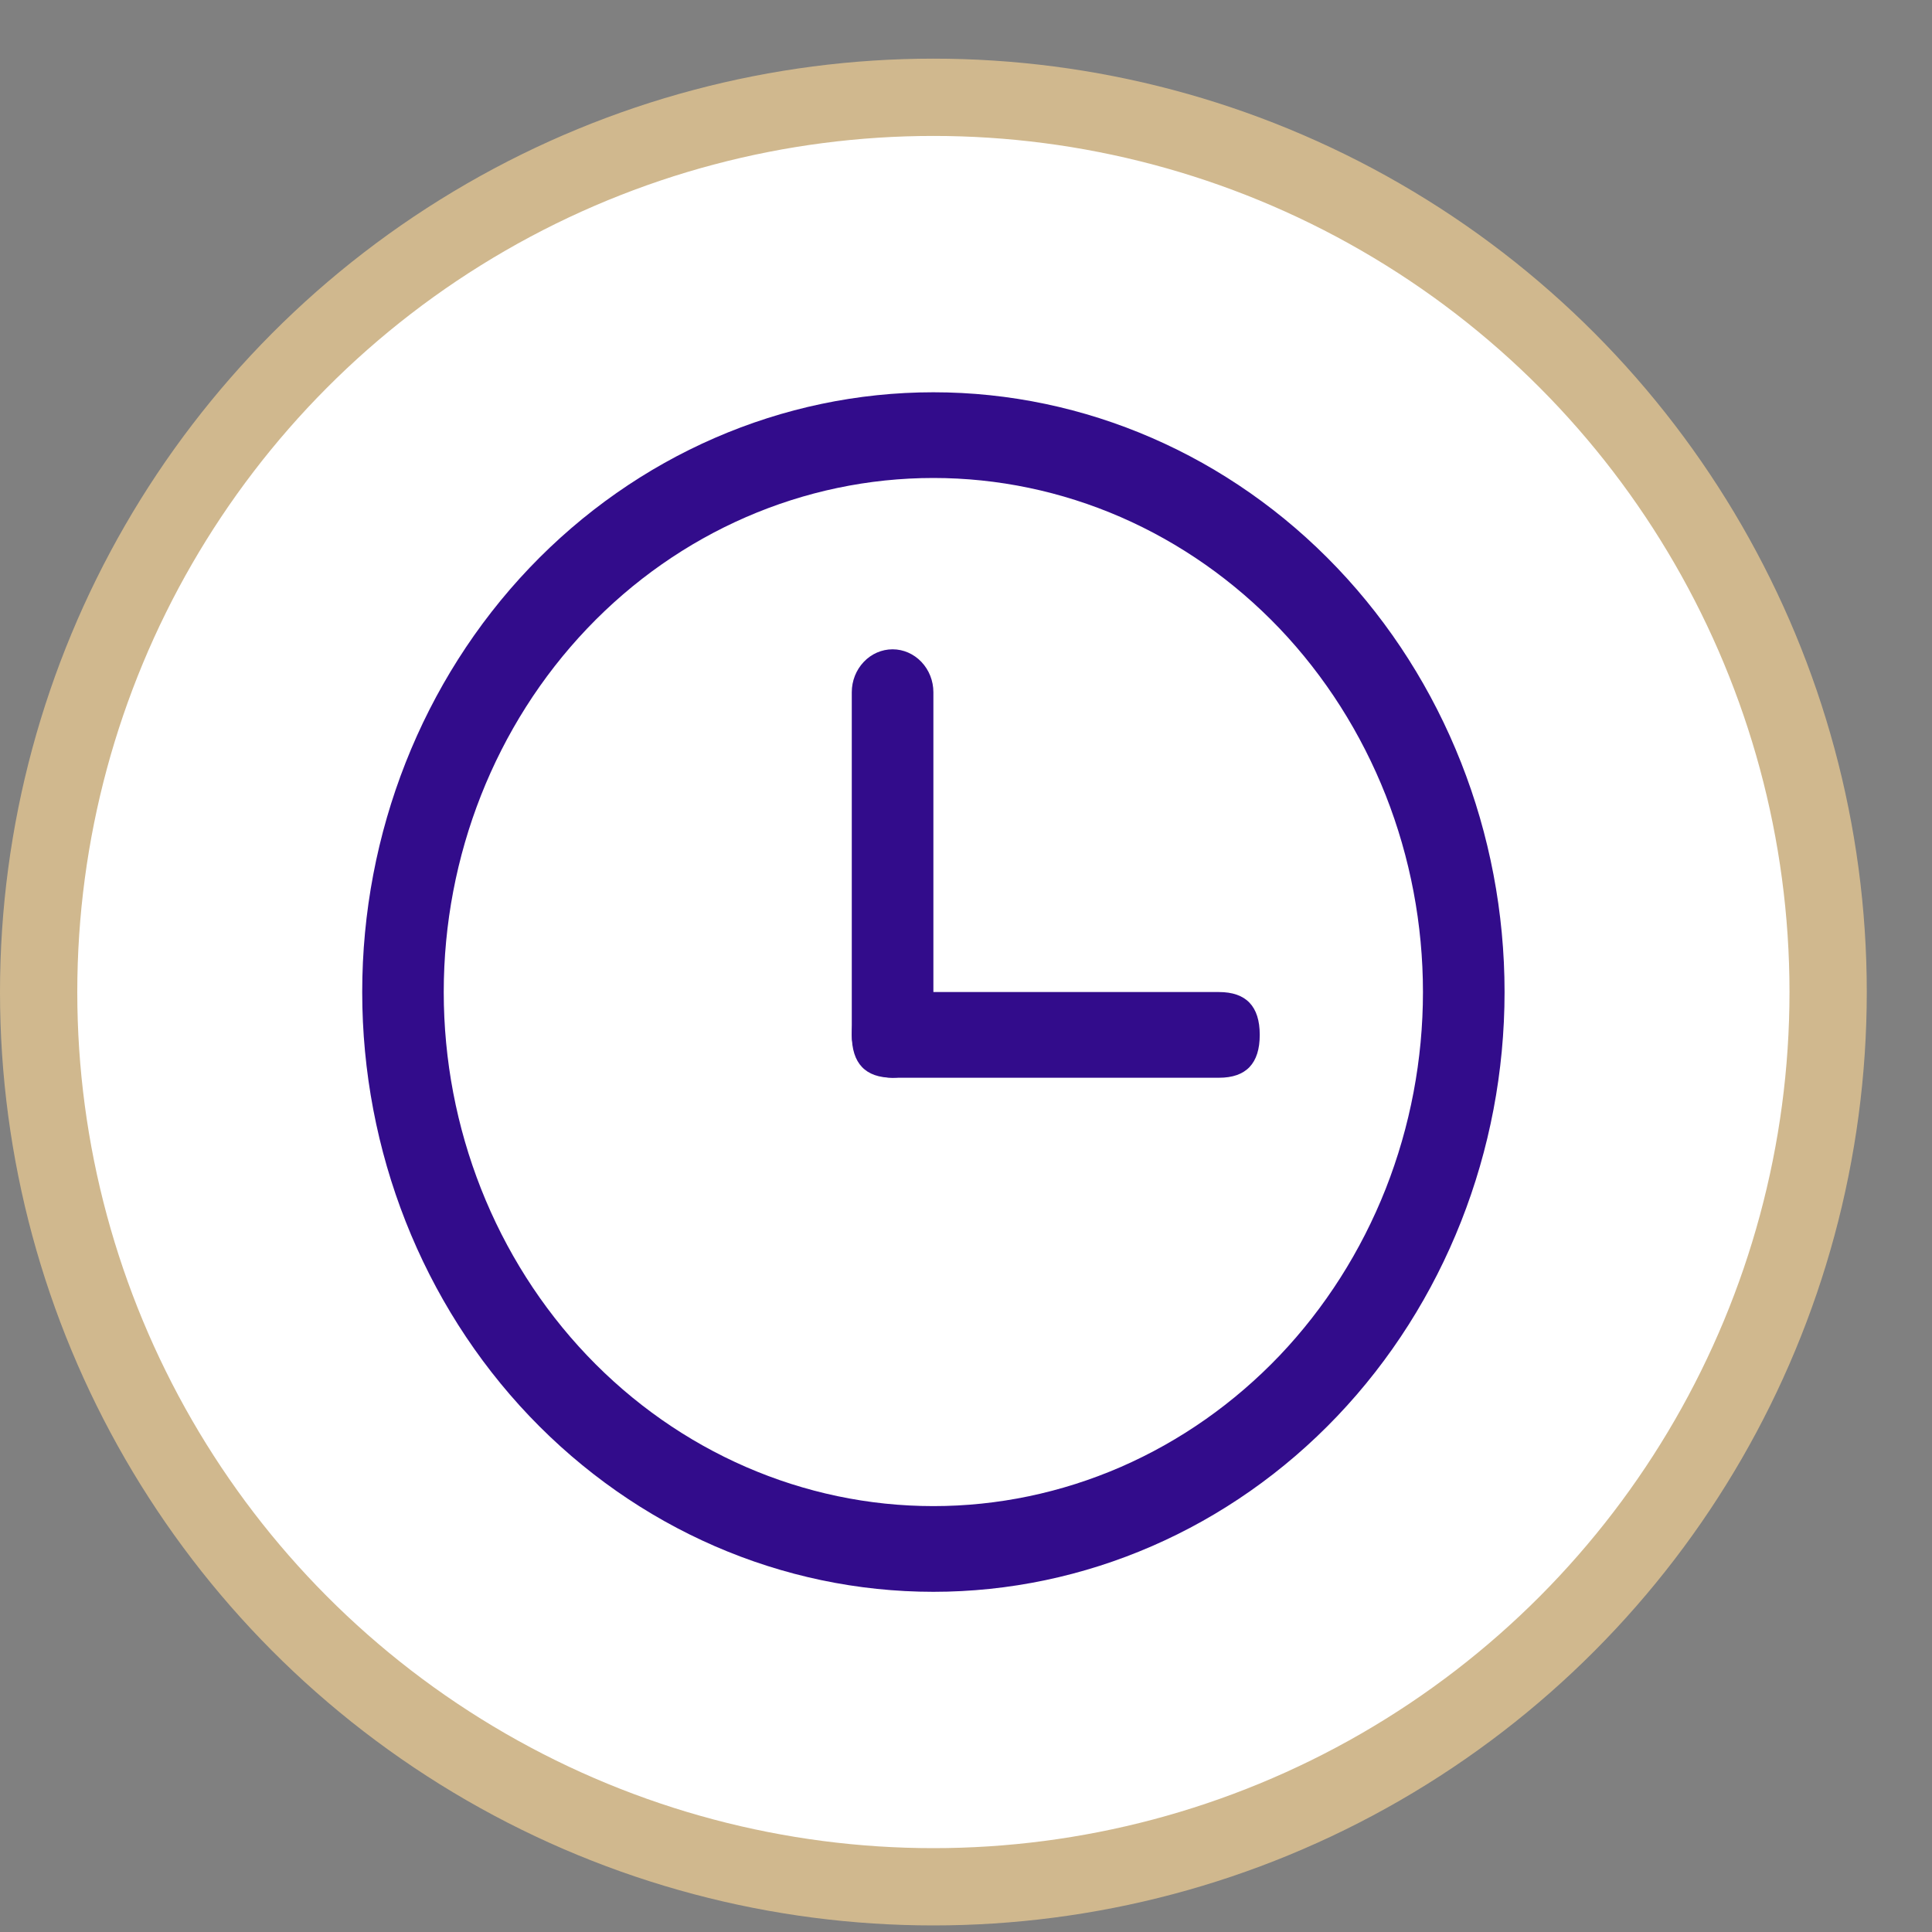
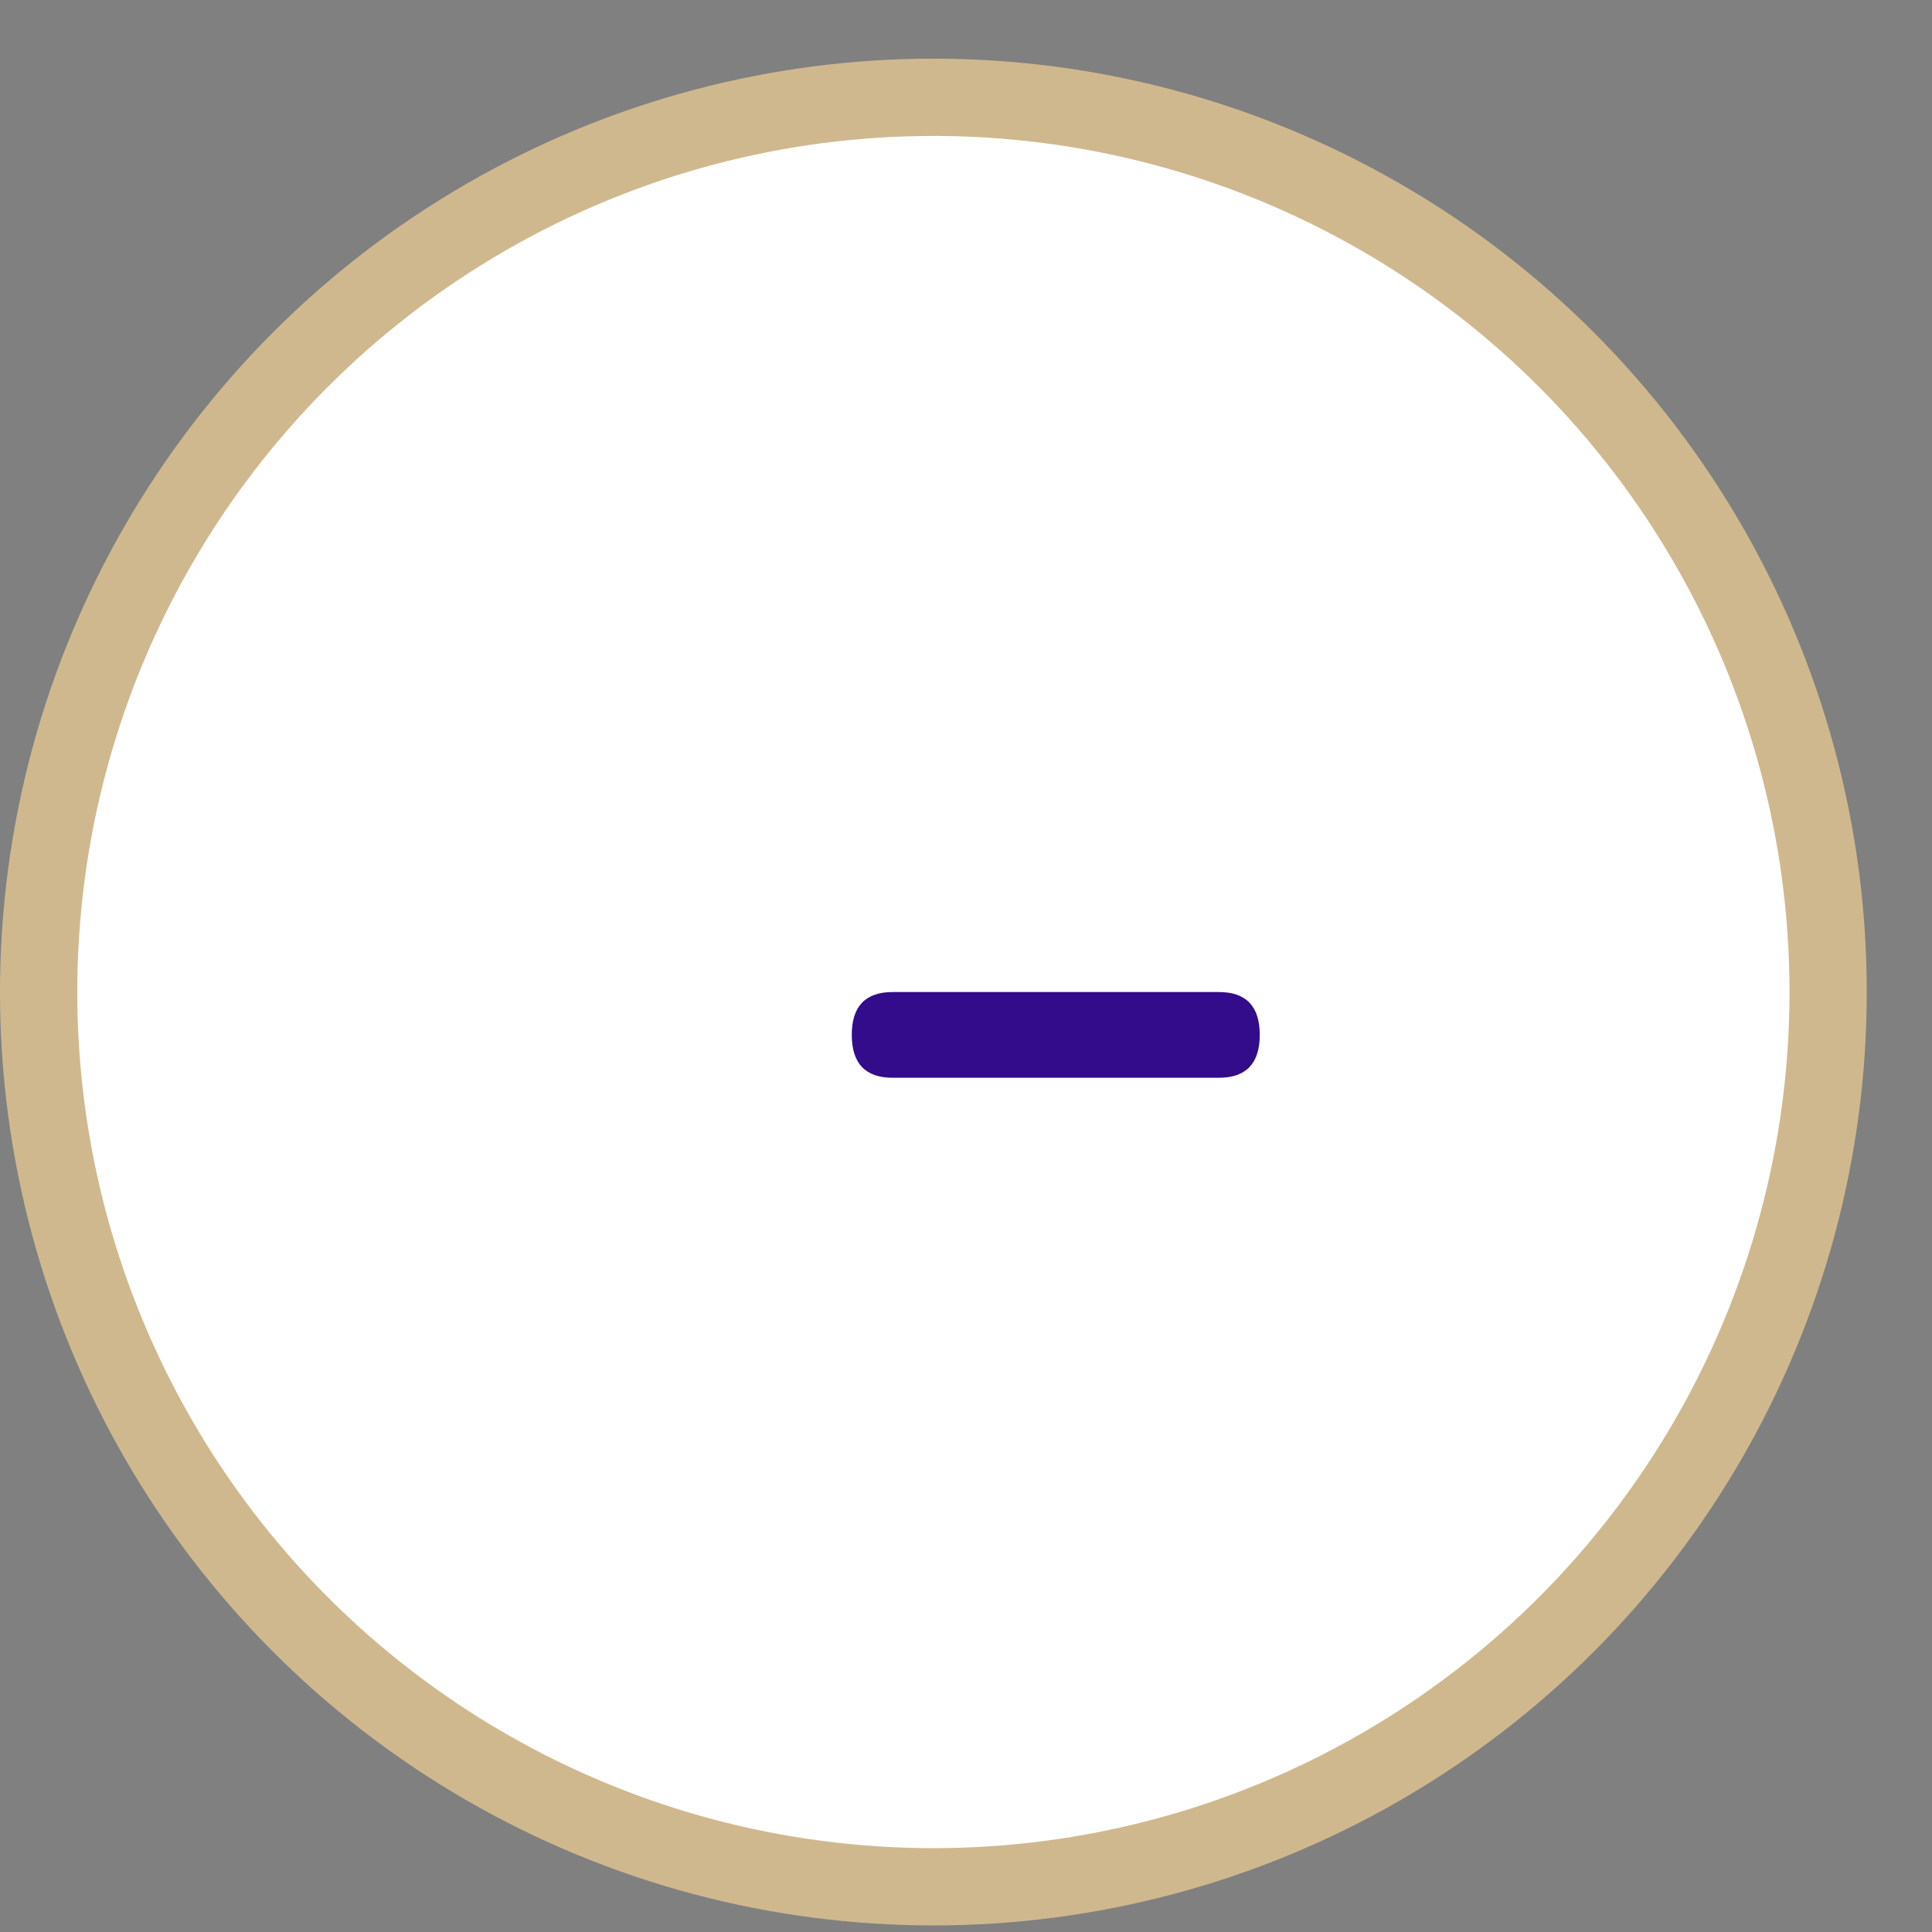
<svg xmlns="http://www.w3.org/2000/svg" width="25" height="25" viewBox="0 0 25 25" fill="none">
  <rect x="0" y="0" width="25" height="25" fill="#808080" stroke="none" />
  <circle cx="12.078" cy="12.837" r="11.578" fill="white" stroke="#D0B88E" />
-   <path d="M12.078 19.489C12.91 19.489 13.733 19.317 14.502 18.983C15.271 18.648 15.969 18.158 16.558 17.541C17.146 16.923 17.612 16.19 17.931 15.383C18.249 14.575 18.413 13.71 18.413 12.837C18.413 11.963 18.249 11.098 17.931 10.291C17.612 9.484 17.146 8.751 16.558 8.133C15.969 7.516 15.271 7.026 14.502 6.691C13.733 6.357 12.91 6.185 12.078 6.185C10.398 6.185 8.786 6.886 7.598 8.133C6.41 9.381 5.742 11.073 5.742 12.837C5.742 14.601 6.41 16.293 7.598 17.541C8.786 18.788 10.398 19.489 12.078 19.489V19.489ZM12.078 20.598C10.117 20.598 8.238 19.78 6.851 18.325C5.465 16.869 4.687 14.895 4.687 12.837C4.687 10.779 5.465 8.805 6.851 7.349C8.238 5.894 10.117 5.076 12.078 5.076C14.038 5.076 15.918 5.894 17.304 7.349C18.69 8.805 19.469 10.779 19.469 12.837C19.469 14.895 18.69 16.869 17.304 18.325C15.918 19.78 14.038 20.598 12.078 20.598Z" fill="#320C8B" />
-   <path d="M11.55 8.402C11.69 8.402 11.824 8.461 11.923 8.565C12.022 8.669 12.078 8.81 12.078 8.957V13.391C12.078 13.538 12.022 13.679 11.923 13.783C11.824 13.887 11.69 13.946 11.55 13.946C11.41 13.946 11.275 13.887 11.177 13.783C11.078 13.679 11.022 13.538 11.022 13.391V8.957C11.022 8.81 11.078 8.669 11.177 8.565C11.275 8.461 11.41 8.402 11.55 8.402V8.402Z" fill="#320C8B" />
  <path d="M11.55 12.837H15.773C16.125 12.837 16.301 13.022 16.301 13.391C16.301 13.761 16.125 13.946 15.773 13.946H11.55C11.198 13.946 11.022 13.761 11.022 13.391C11.022 13.022 11.198 12.837 11.55 12.837Z" fill="#320C8B" />
</svg>